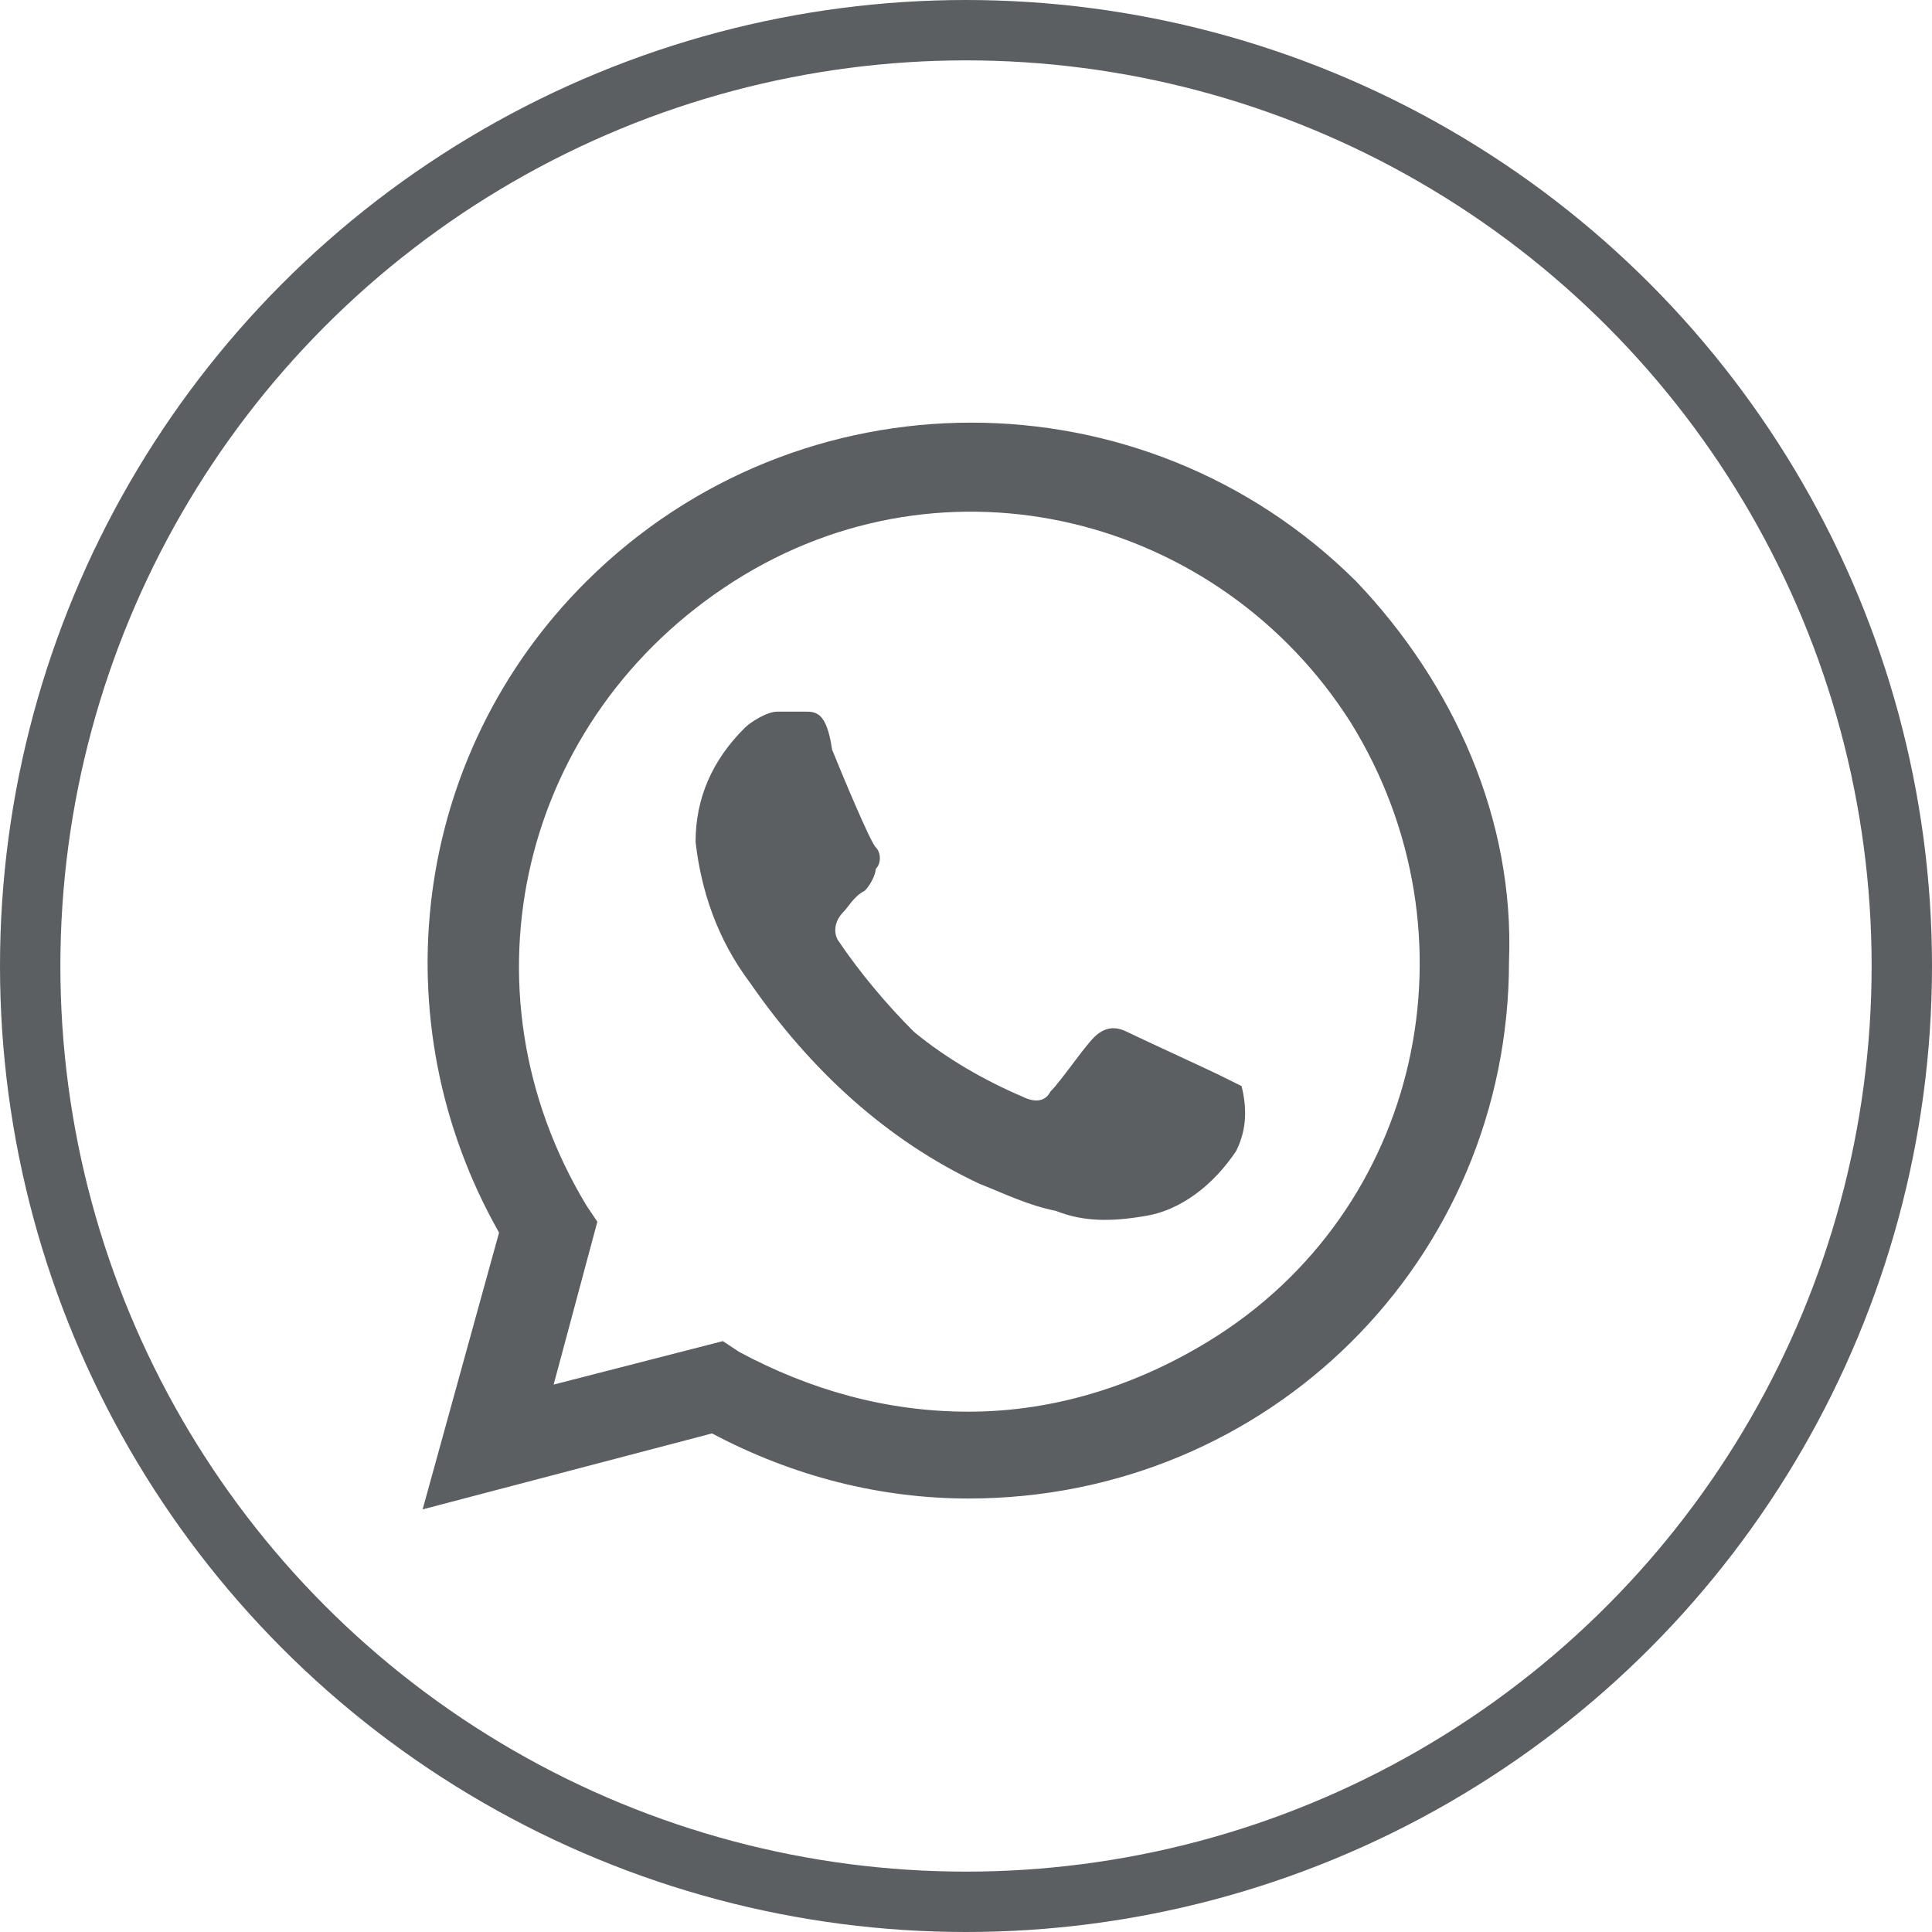
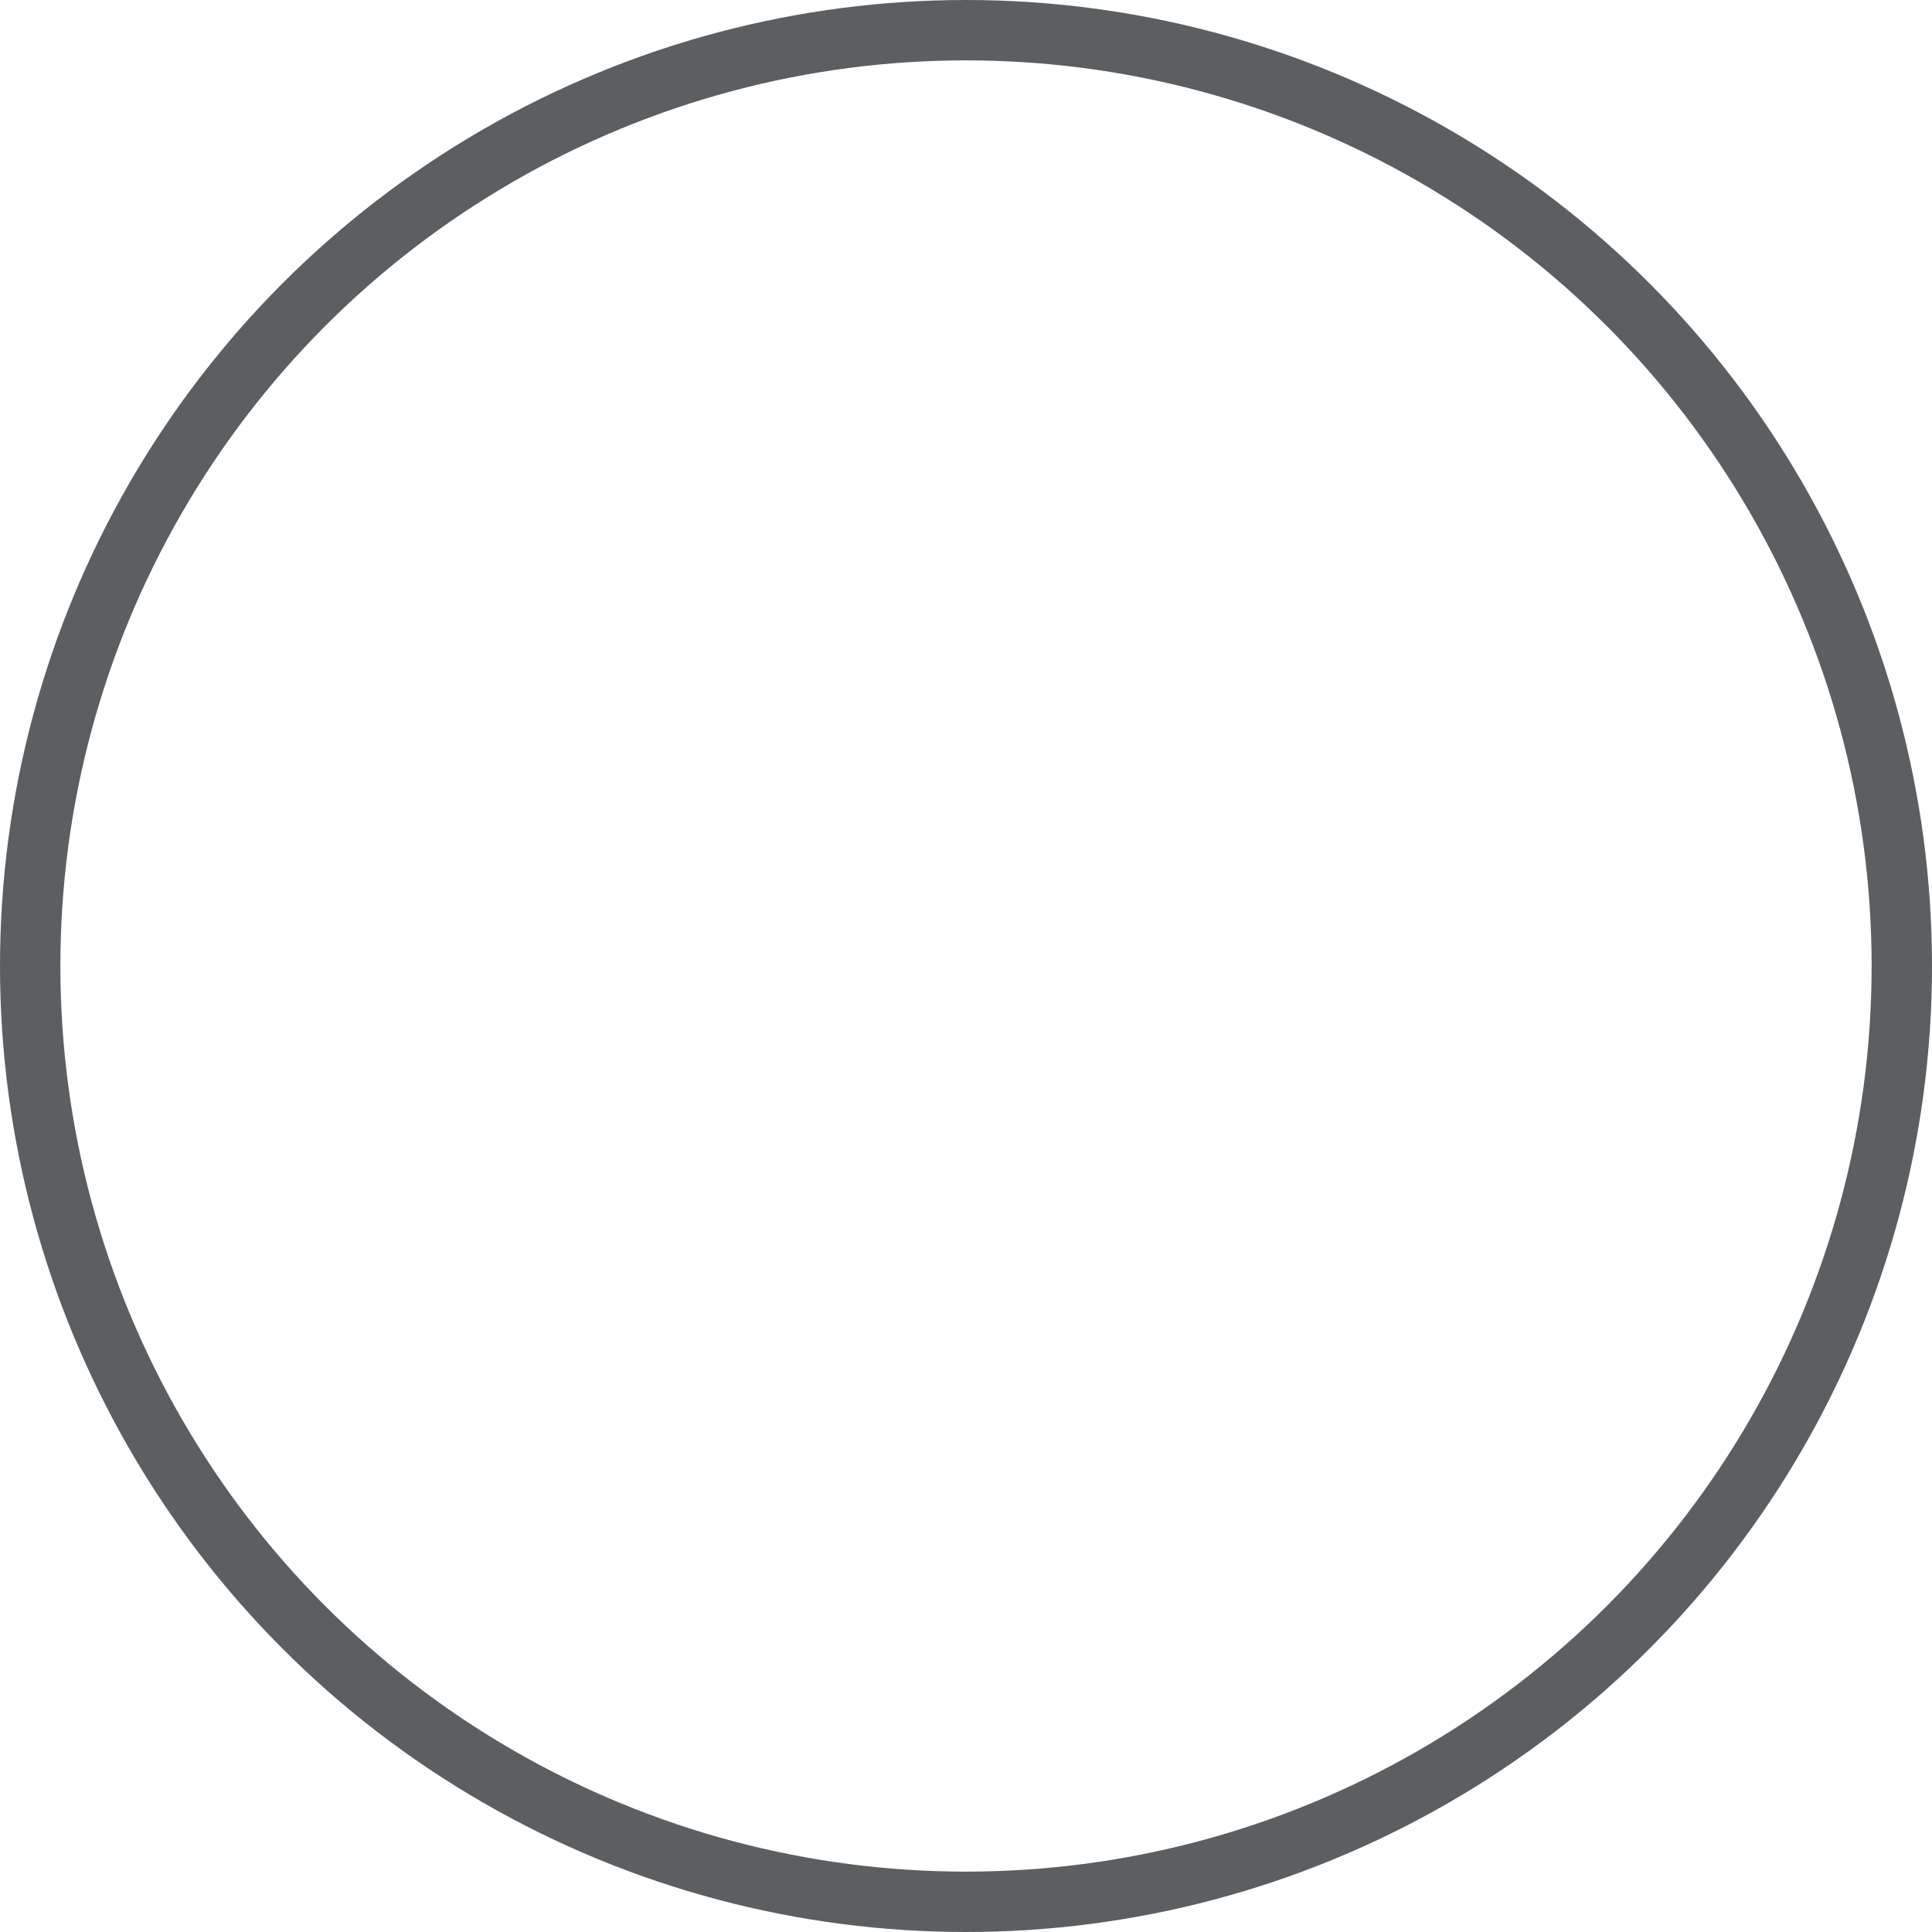
<svg xmlns="http://www.w3.org/2000/svg" width="32" height="32" viewBox="0 0 32 32" fill="none">
  <g id="Group 1000002178">
    <circle id="Ellipse 2615" cx="16" cy="16" r="15.5" stroke="#5B5F62" />
-     <path id="Vector" d="M20.202 17.809C20.021 17.719 18.846 17.18 18.665 17.09C18.484 17 18.303 17 18.122 17.18C17.941 17.36 17.58 17.899 17.399 18.079C17.308 18.258 17.128 18.258 16.947 18.169C16.314 17.899 15.681 17.539 15.138 17.09C14.686 16.64 14.234 16.101 13.872 15.562C13.782 15.382 13.872 15.202 13.963 15.112C14.053 15.023 14.143 14.843 14.324 14.753C14.415 14.663 14.505 14.483 14.505 14.393C14.596 14.303 14.596 14.124 14.505 14.034C14.415 13.944 13.963 12.865 13.782 12.416C13.691 11.787 13.511 11.787 13.33 11.787H12.877C12.697 11.787 12.425 11.966 12.335 12.056C11.793 12.595 11.521 13.225 11.521 13.944C11.612 14.753 11.883 15.562 12.425 16.281C13.42 17.719 14.686 18.888 16.223 19.607C16.675 19.787 17.037 19.966 17.489 20.056C17.941 20.236 18.393 20.236 18.936 20.146C19.569 20.056 20.111 19.607 20.473 19.067C20.654 18.708 20.654 18.348 20.564 17.989L20.202 17.809ZM22.462 9.629C18.936 6.124 13.239 6.124 9.713 9.629C6.819 12.506 6.277 16.91 8.266 20.416L7 25L11.793 23.742C13.149 24.461 14.596 24.82 16.042 24.82C21.016 24.82 24.994 20.865 24.994 15.921C25.085 13.584 24.09 11.337 22.462 9.629ZM20.021 22.213C18.846 22.933 17.489 23.382 16.042 23.382C14.686 23.382 13.42 23.023 12.245 22.393L11.973 22.213L9.17 22.933L9.894 20.236L9.713 19.966C7.543 16.371 8.628 11.876 12.154 9.629C15.681 7.382 20.202 8.551 22.372 11.966C24.542 15.472 23.547 20.056 20.021 22.213Z" fill="#5B5F62" />
  </g>
</svg>